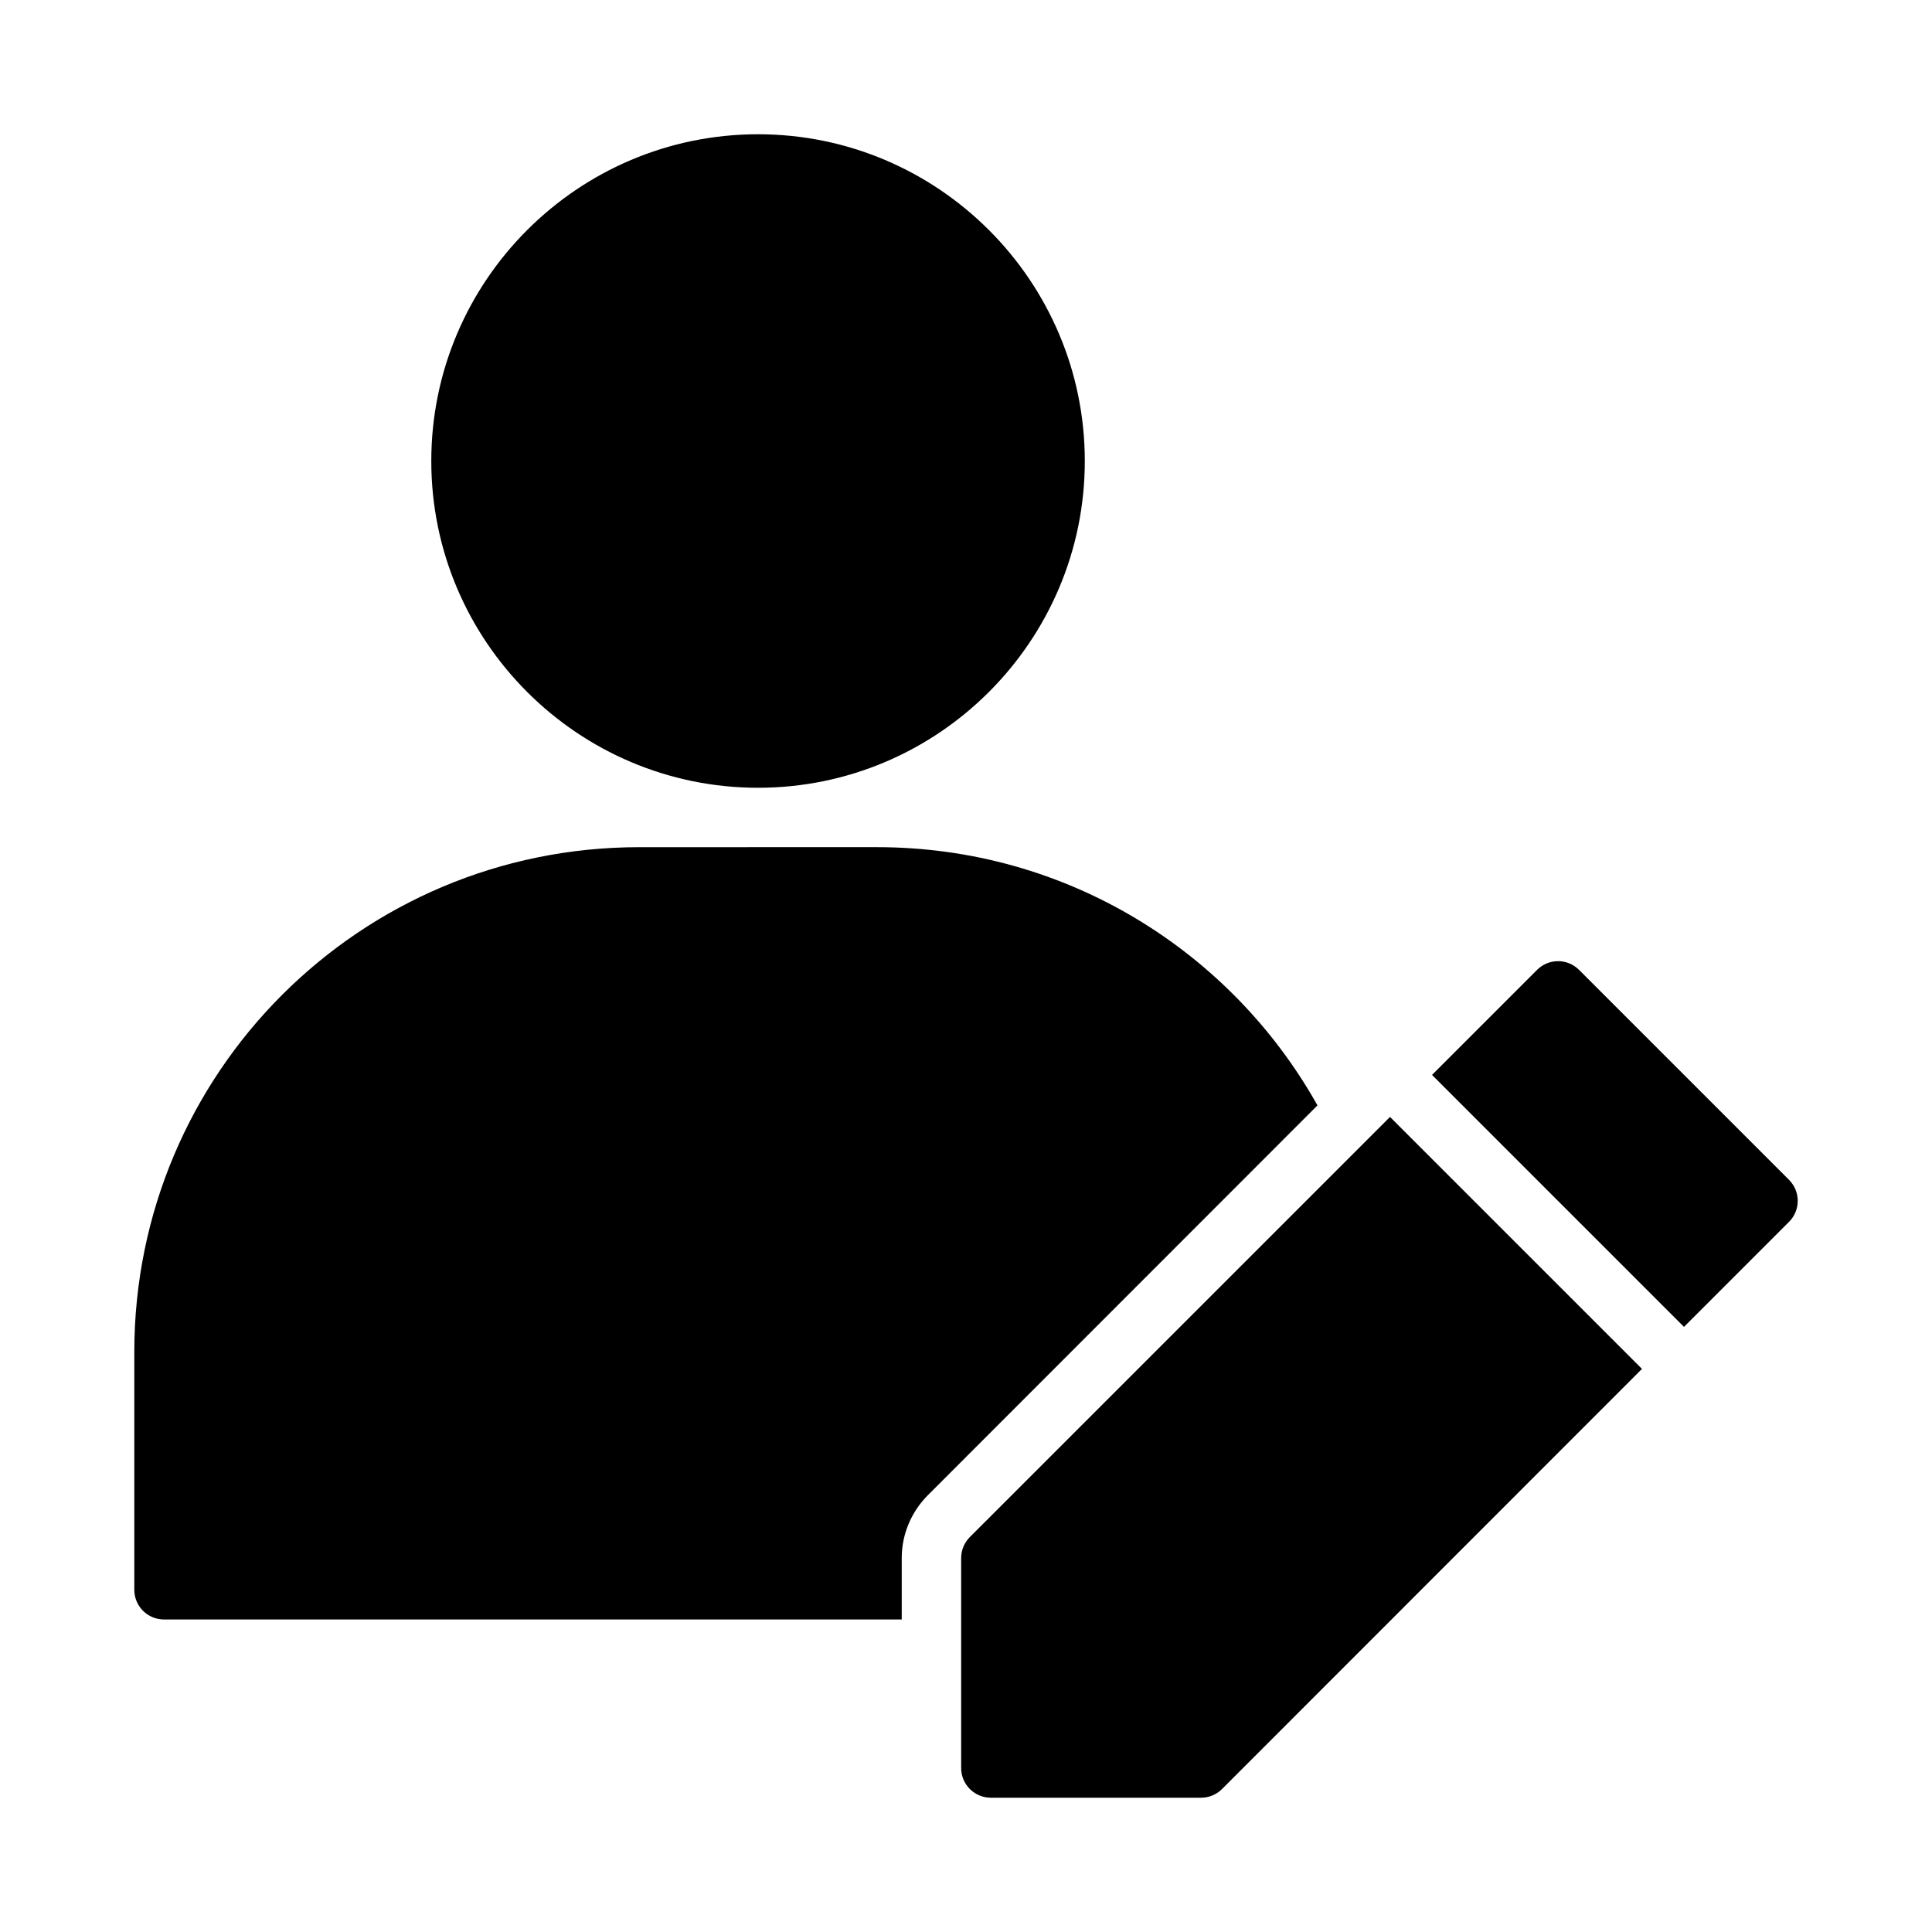
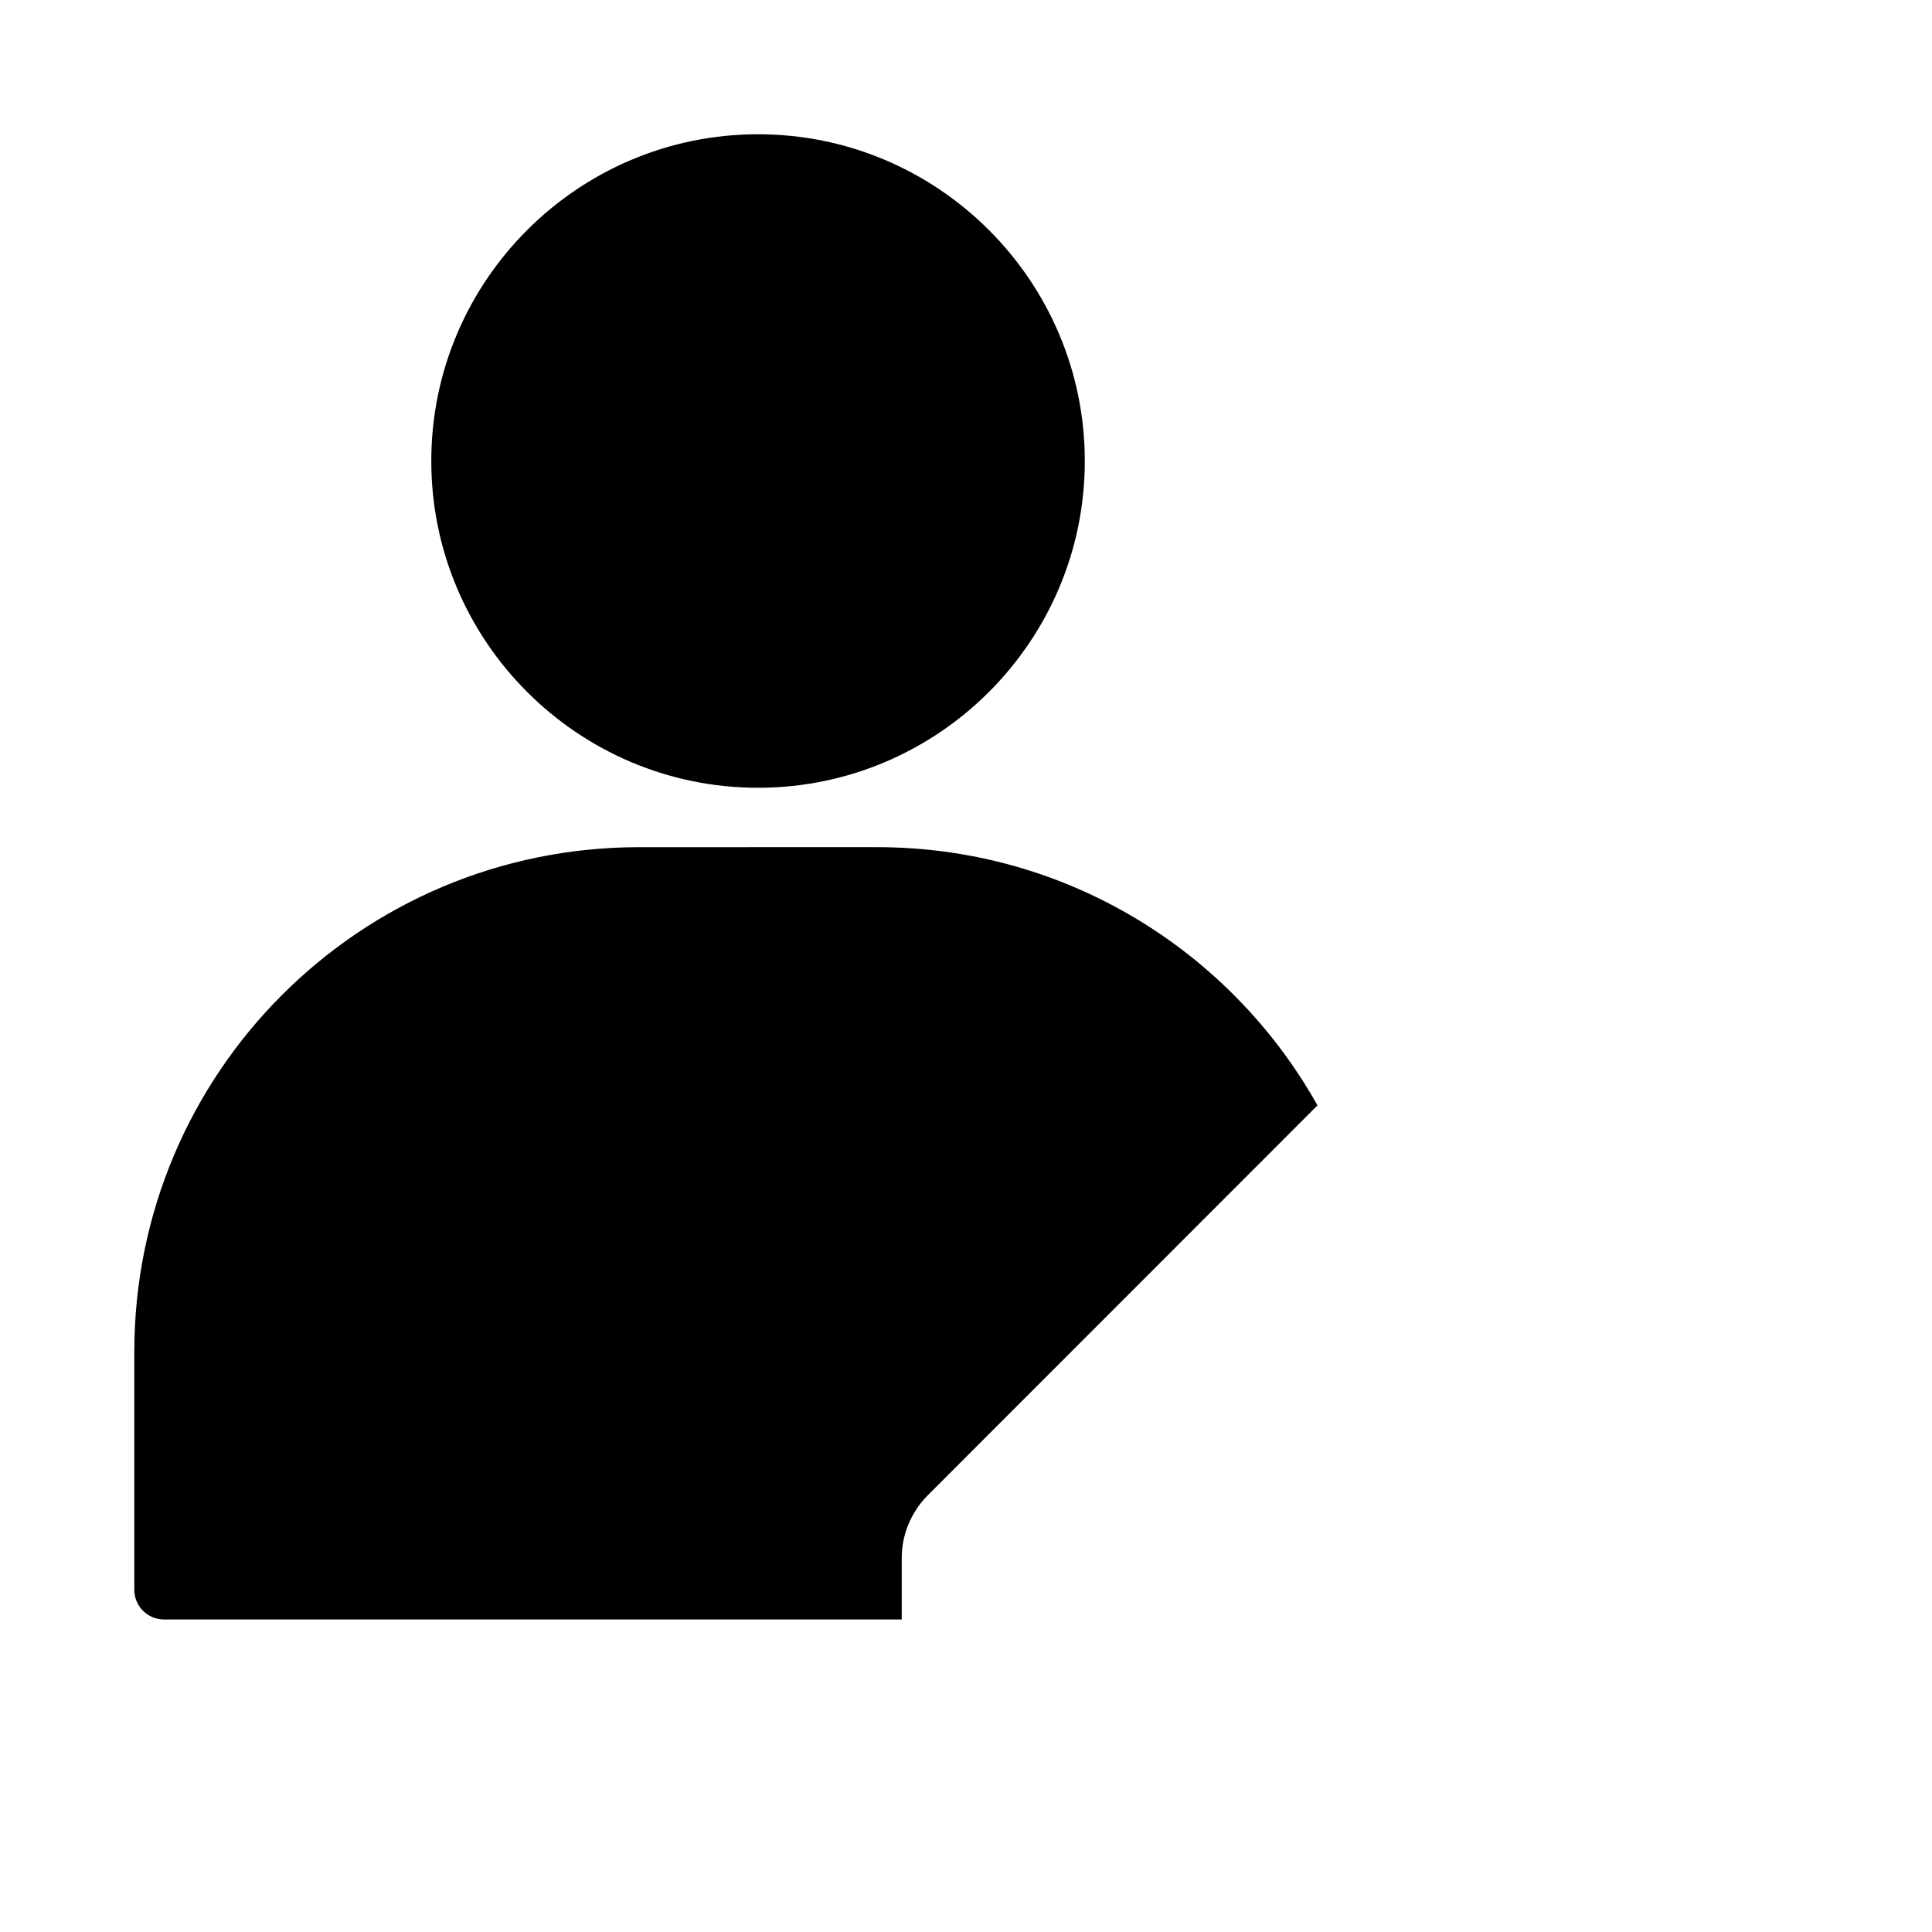
<svg xmlns="http://www.w3.org/2000/svg" fill="#000000" width="800px" height="800px" version="1.1" viewBox="144 144 512 512">
  <g>
-     <path d="m556.8 398.72c-2.078 0.031-4.008 0.859-5.441 2.289-9.293 9.281-18.57 18.574-27.859 27.859l66.773 66.773c9.285-9.289 18.574-18.57 27.859-27.859 3.043-3.07 3.043-8.016 0-11.086l-55.688-55.688c-1.508-1.504-3.566-2.328-5.644-2.289zm-44.434 41.281c-37.113 37.102-74.227 74.203-111.33 111.32-1.484 1.477-2.32 3.484-2.32 5.582v55.672c0.016 4.324 3.519 7.824 7.84 7.84h55.672c2.086 0.016 4.094-0.797 5.582-2.262 37.121-37.117 74.223-74.254 111.33-111.38z" />
    <path d="m344.89 179.58c-47.734 0-86.594 38.859-86.594 86.594s38.859 86.594 86.594 86.594 86.594-38.859 86.594-86.594-38.859-86.594-86.594-86.594z" />
    <path d="m313.41 368.51c-73.996 0-133.82 59.809-133.82 133.79v62.977c-0.008 2.086 0.812 4.094 2.281 5.574 1.473 1.48 3.473 2.32 5.559 2.328h195.54v-16.312c0-6.262 2.527-12.234 6.965-16.668 34.41-34.414 68.809-68.84 103.21-103.26-22.891-40.836-66.52-68.434-116.74-68.434z" />
  </g>
</svg>